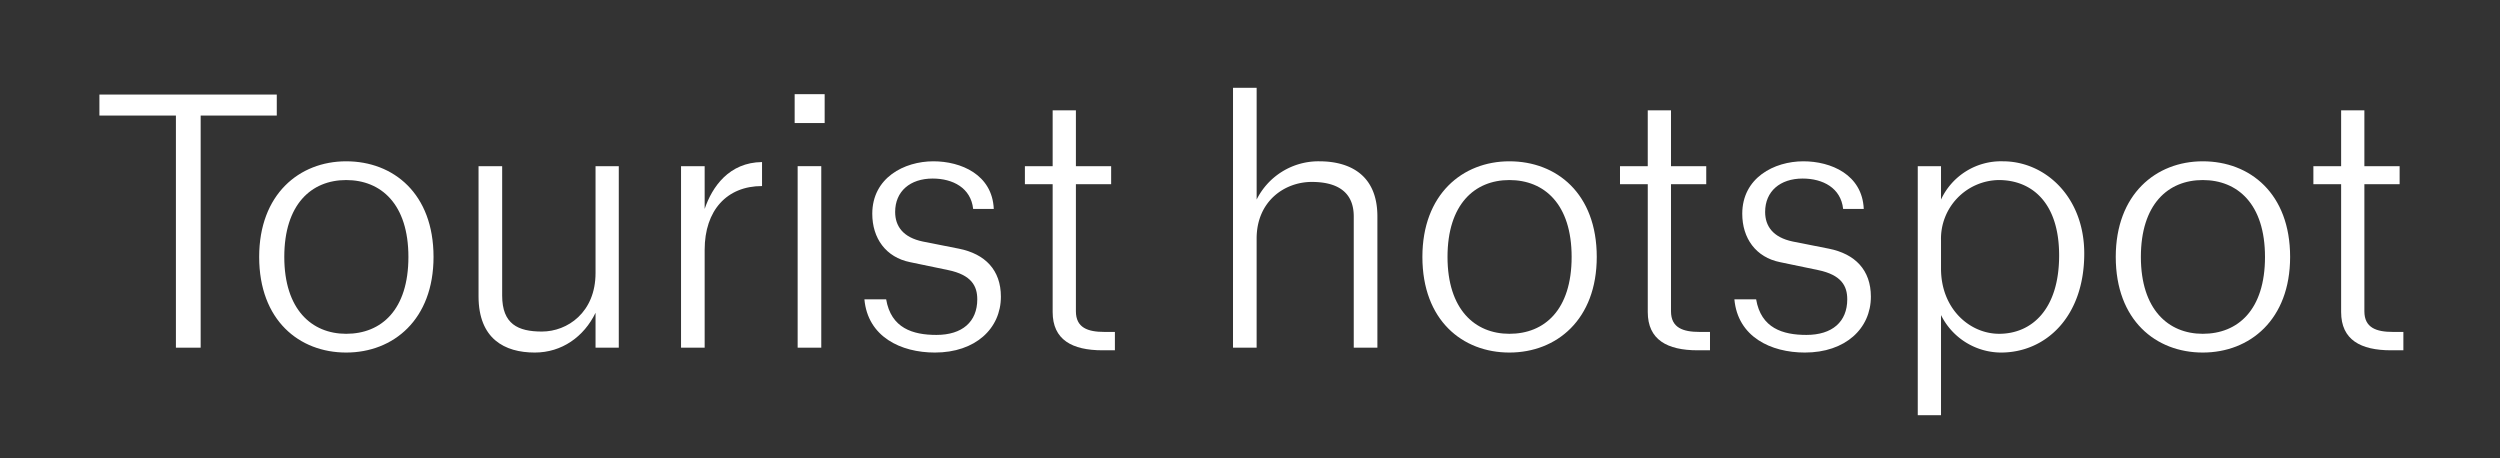
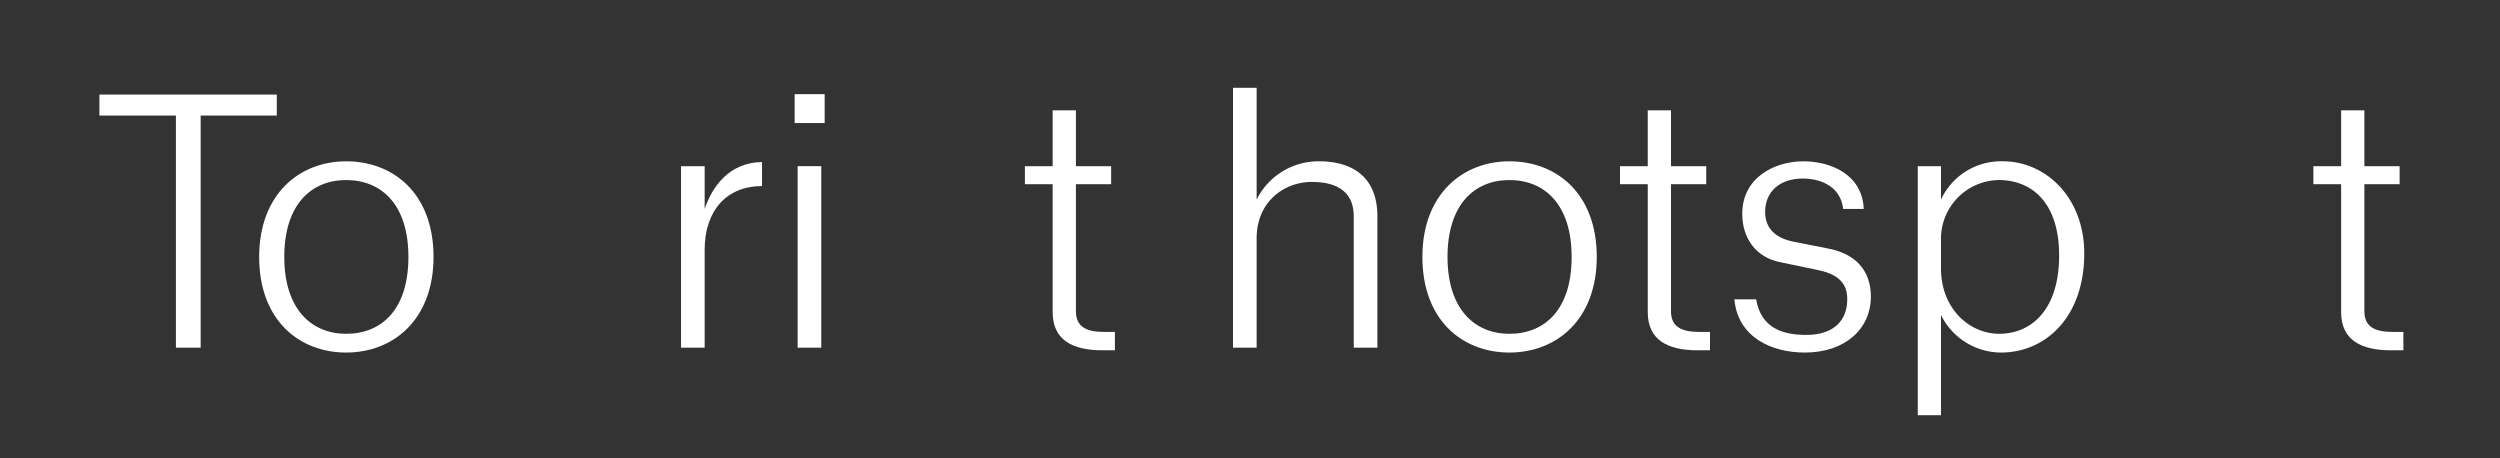
<svg xmlns="http://www.w3.org/2000/svg" id="Layer_1" data-name="Layer 1" width="600" height="110" viewBox="0 0 600 110">
  <rect x="0" y="0" width="600" height="110" fill="#333333" stroke="none" />
  <defs>
    <style>
      .cls-1 {
        fill: #fff;
      }
    </style>
  </defs>
  <g>
    <path class="cls-1" d="M23.859,22.693H66.427v5.04H48.158V83.441h-5.94V27.733H23.859Z" />
    <path class="cls-1" d="M62.2,61.662c0-15.03,9.63-22.95,20.879-22.95,11.34,0,20.969,7.741,20.969,22.95,0,15.029-9.629,22.949-20.969,22.949C71.83,84.611,62.2,76.871,62.2,61.662Zm35.818,0c0-12.69-6.569-18.45-14.939-18.45s-14.85,5.85-14.85,18.45S74.8,80.111,83.079,80.111C91.539,80.111,98.018,74.351,98.018,61.662Z" />
-     <path class="cls-1" d="M114.849,71.111V39.882h5.67V70.931c0,6.84,3.78,8.64,9.539,8.64,6.121,0,12.871-4.59,12.871-14.039V39.882h5.579V83.441h-5.579v-8.37c-2.79,5.76-8.1,9.54-14.581,9.54C121.059,84.611,114.849,81.281,114.849,71.111Z" />
    <path class="cls-1" d="M169.118,83.441h-5.67V39.882h5.67v10.26c1.8-5.309,5.85-11.159,13.77-11.25v5.76c-8.46,0-13.77,5.851-13.77,15.3Z" />
    <path class="cls-1" d="M190.717,22.6h7.2v6.93h-7.2Zm.719,17.279h5.67V83.441h-5.67Z" />
-     <path class="cls-1" d="M207.457,71.832h5.22c1.17,6.929,6.389,8.548,12.059,8.548,6.21,0,9.81-3.149,9.81-8.548,0-3.151-1.35-5.851-7.02-7.021l-9.09-1.89c-5.849-1.169-9.089-5.759-9.089-11.609,0-8.64,7.65-12.6,14.669-12.6,6.57,0,14.129,3.151,14.49,11.43h-4.95c-.541-5.04-4.86-7.29-9.72-7.29-5.4,0-9,3.061-9,8.01,0,3.42,1.889,6.12,6.659,7.11l8.64,1.709c6.3,1.261,10.08,5.13,10.08,11.52,0,7.65-6.12,13.41-15.84,13.41C216.186,84.611,208.266,80.831,207.457,71.832Z" />
    <path class="cls-1" d="M264.606,84.071c-7.29,0-11.969-2.521-11.969-9.18V44.2h-6.661V39.882h6.661V26.473h5.58V39.882h8.459V44.2h-8.459V74.711c0,3.959,2.88,4.95,6.839,4.95h2.52v4.41Z" />
    <path class="cls-1" d="M295.925,21.073h5.67V47.892a16.577,16.577,0,0,1,15.029-9.18c7.2,0,13.95,3.151,13.95,13.23v31.5H324.9v-31.5c0-6.21-4.41-8.279-10.08-8.279-6.479,0-13.229,4.59-13.229,13.589V83.441h-5.67Z" />
    <path class="cls-1" d="M341.374,61.662c0-15.03,9.629-22.95,20.879-22.95,11.34,0,20.969,7.741,20.969,22.95,0,15.029-9.629,22.949-20.969,22.949C351,84.611,341.374,76.871,341.374,61.662Zm35.818,0c0-12.69-6.57-18.45-14.939-18.45s-14.85,5.85-14.85,18.45,6.57,18.449,14.85,18.449C370.712,80.111,377.192,74.351,377.192,61.662Z" />
    <path class="cls-1" d="M407.432,84.071c-7.289,0-11.968-2.521-11.968-9.18V44.2H388.8V39.882h6.66V26.473h5.579V39.882h8.46V44.2h-8.46V74.711c0,3.959,2.88,4.95,6.84,4.95h2.52v4.41Z" />
    <path class="cls-1" d="M416.252,71.832h5.22c1.169,6.929,6.389,8.548,12.059,8.548,6.21,0,9.81-3.149,9.81-8.548,0-3.151-1.35-5.851-7.02-7.021l-9.09-1.89c-5.849-1.169-9.089-5.759-9.089-11.609,0-8.64,7.65-12.6,14.669-12.6,6.57,0,14.13,3.151,14.49,11.43h-4.95c-.54-5.04-4.86-7.29-9.719-7.29-5.4,0-9,3.061-9,8.01,0,3.42,1.889,6.12,6.66,7.11l8.639,1.709c6.3,1.261,10.08,5.13,10.08,11.52,0,7.65-6.12,13.41-15.839,13.41C424.981,84.611,417.062,80.831,416.252,71.832Z" />
    <path class="cls-1" d="M465.842,75.611V99.64h-5.579V39.882h5.579v8.01a15.881,15.881,0,0,1,14.849-9.18c10.17,0,19.53,8.55,19.53,22.14,0,15.209-9.27,23.759-19.98,23.759A16.149,16.149,0,0,1,465.842,75.611ZM494.191,61.3c0-12.779-6.66-18.089-14.49-18.089A14.085,14.085,0,0,0,465.842,57.7v6.75c0,9.719,6.929,15.659,13.95,15.659C487.531,80.111,494.191,74.351,494.191,61.3Z" />
-     <path class="cls-1" d="M507.781,61.662c0-15.03,9.629-22.95,20.879-22.95,11.339,0,20.969,7.741,20.969,22.95,0,15.029-9.63,22.949-20.969,22.949C517.41,84.611,507.781,76.871,507.781,61.662Zm35.818,0c0-12.69-6.57-18.45-14.939-18.45s-14.85,5.85-14.85,18.45,6.57,18.449,14.85,18.449C537.12,80.111,543.6,74.351,543.6,61.662Z" />
    <path class="cls-1" d="M573.84,84.071c-7.289,0-11.969-2.521-11.969-9.18V44.2h-6.66V39.882h6.66V26.473h5.579V39.882h8.46V44.2h-8.46V74.711c0,3.959,2.88,4.95,6.84,4.95h2.52v4.41Z" />
  </g>
</svg>